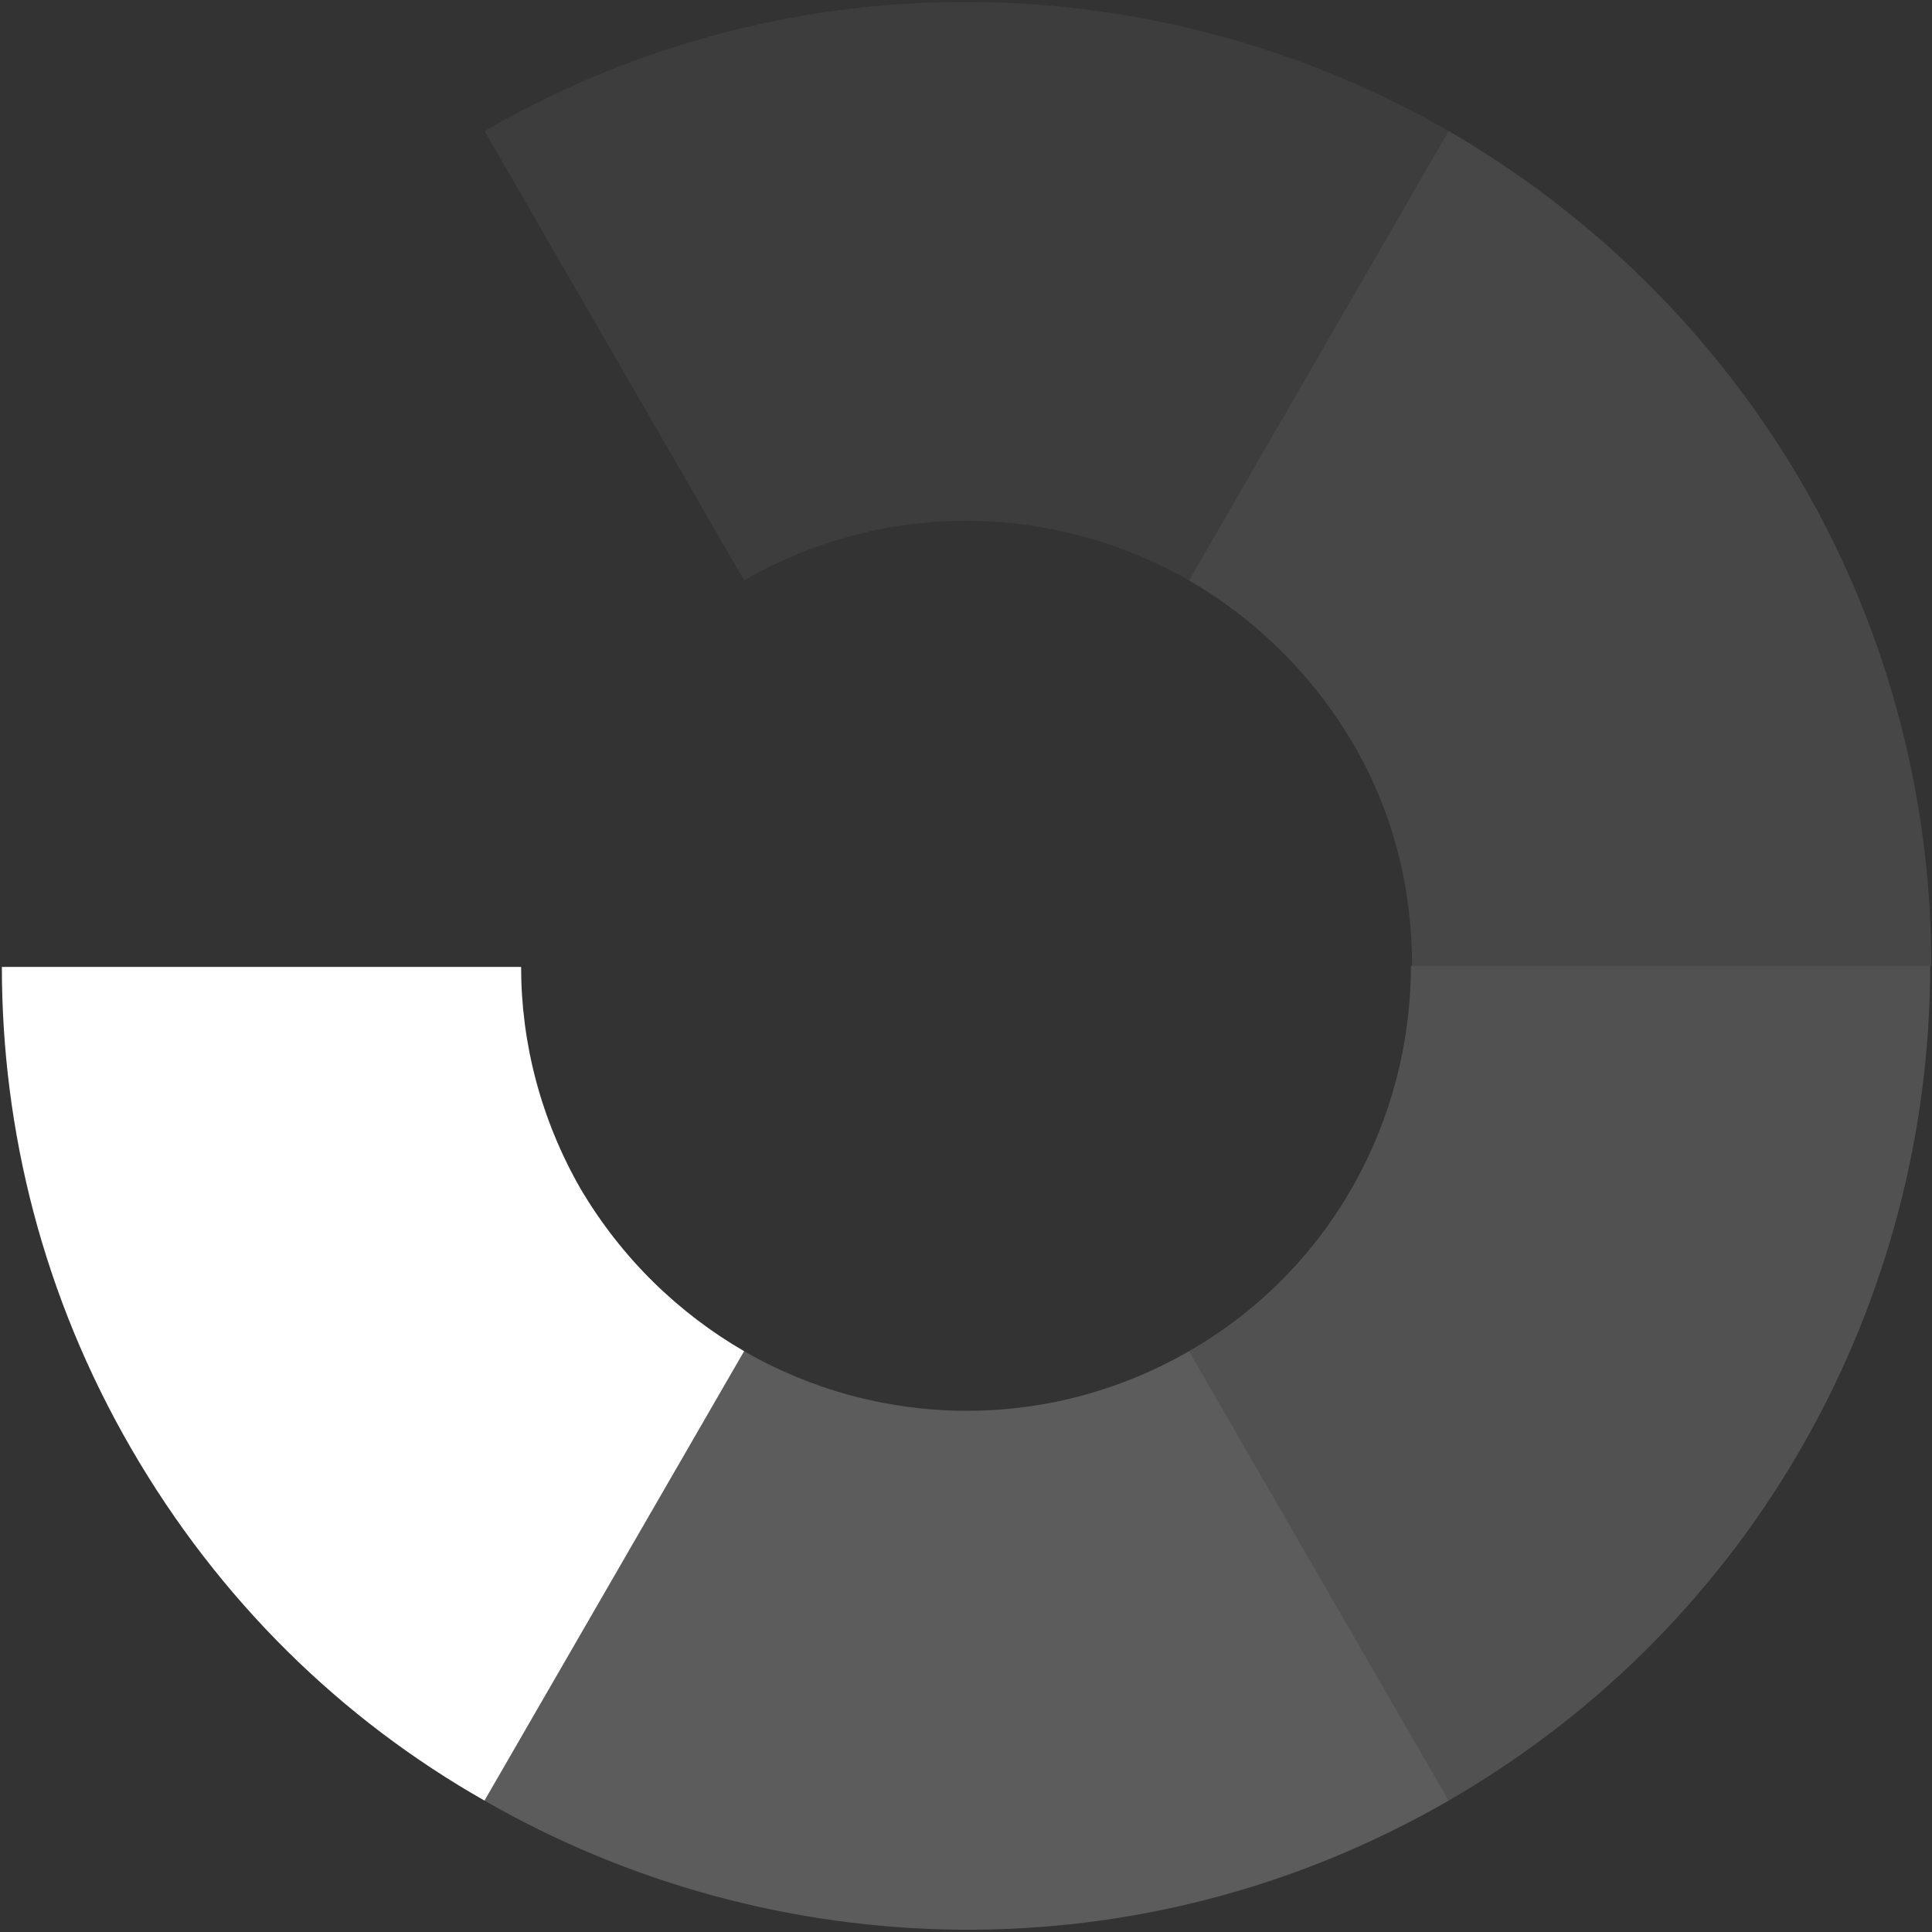
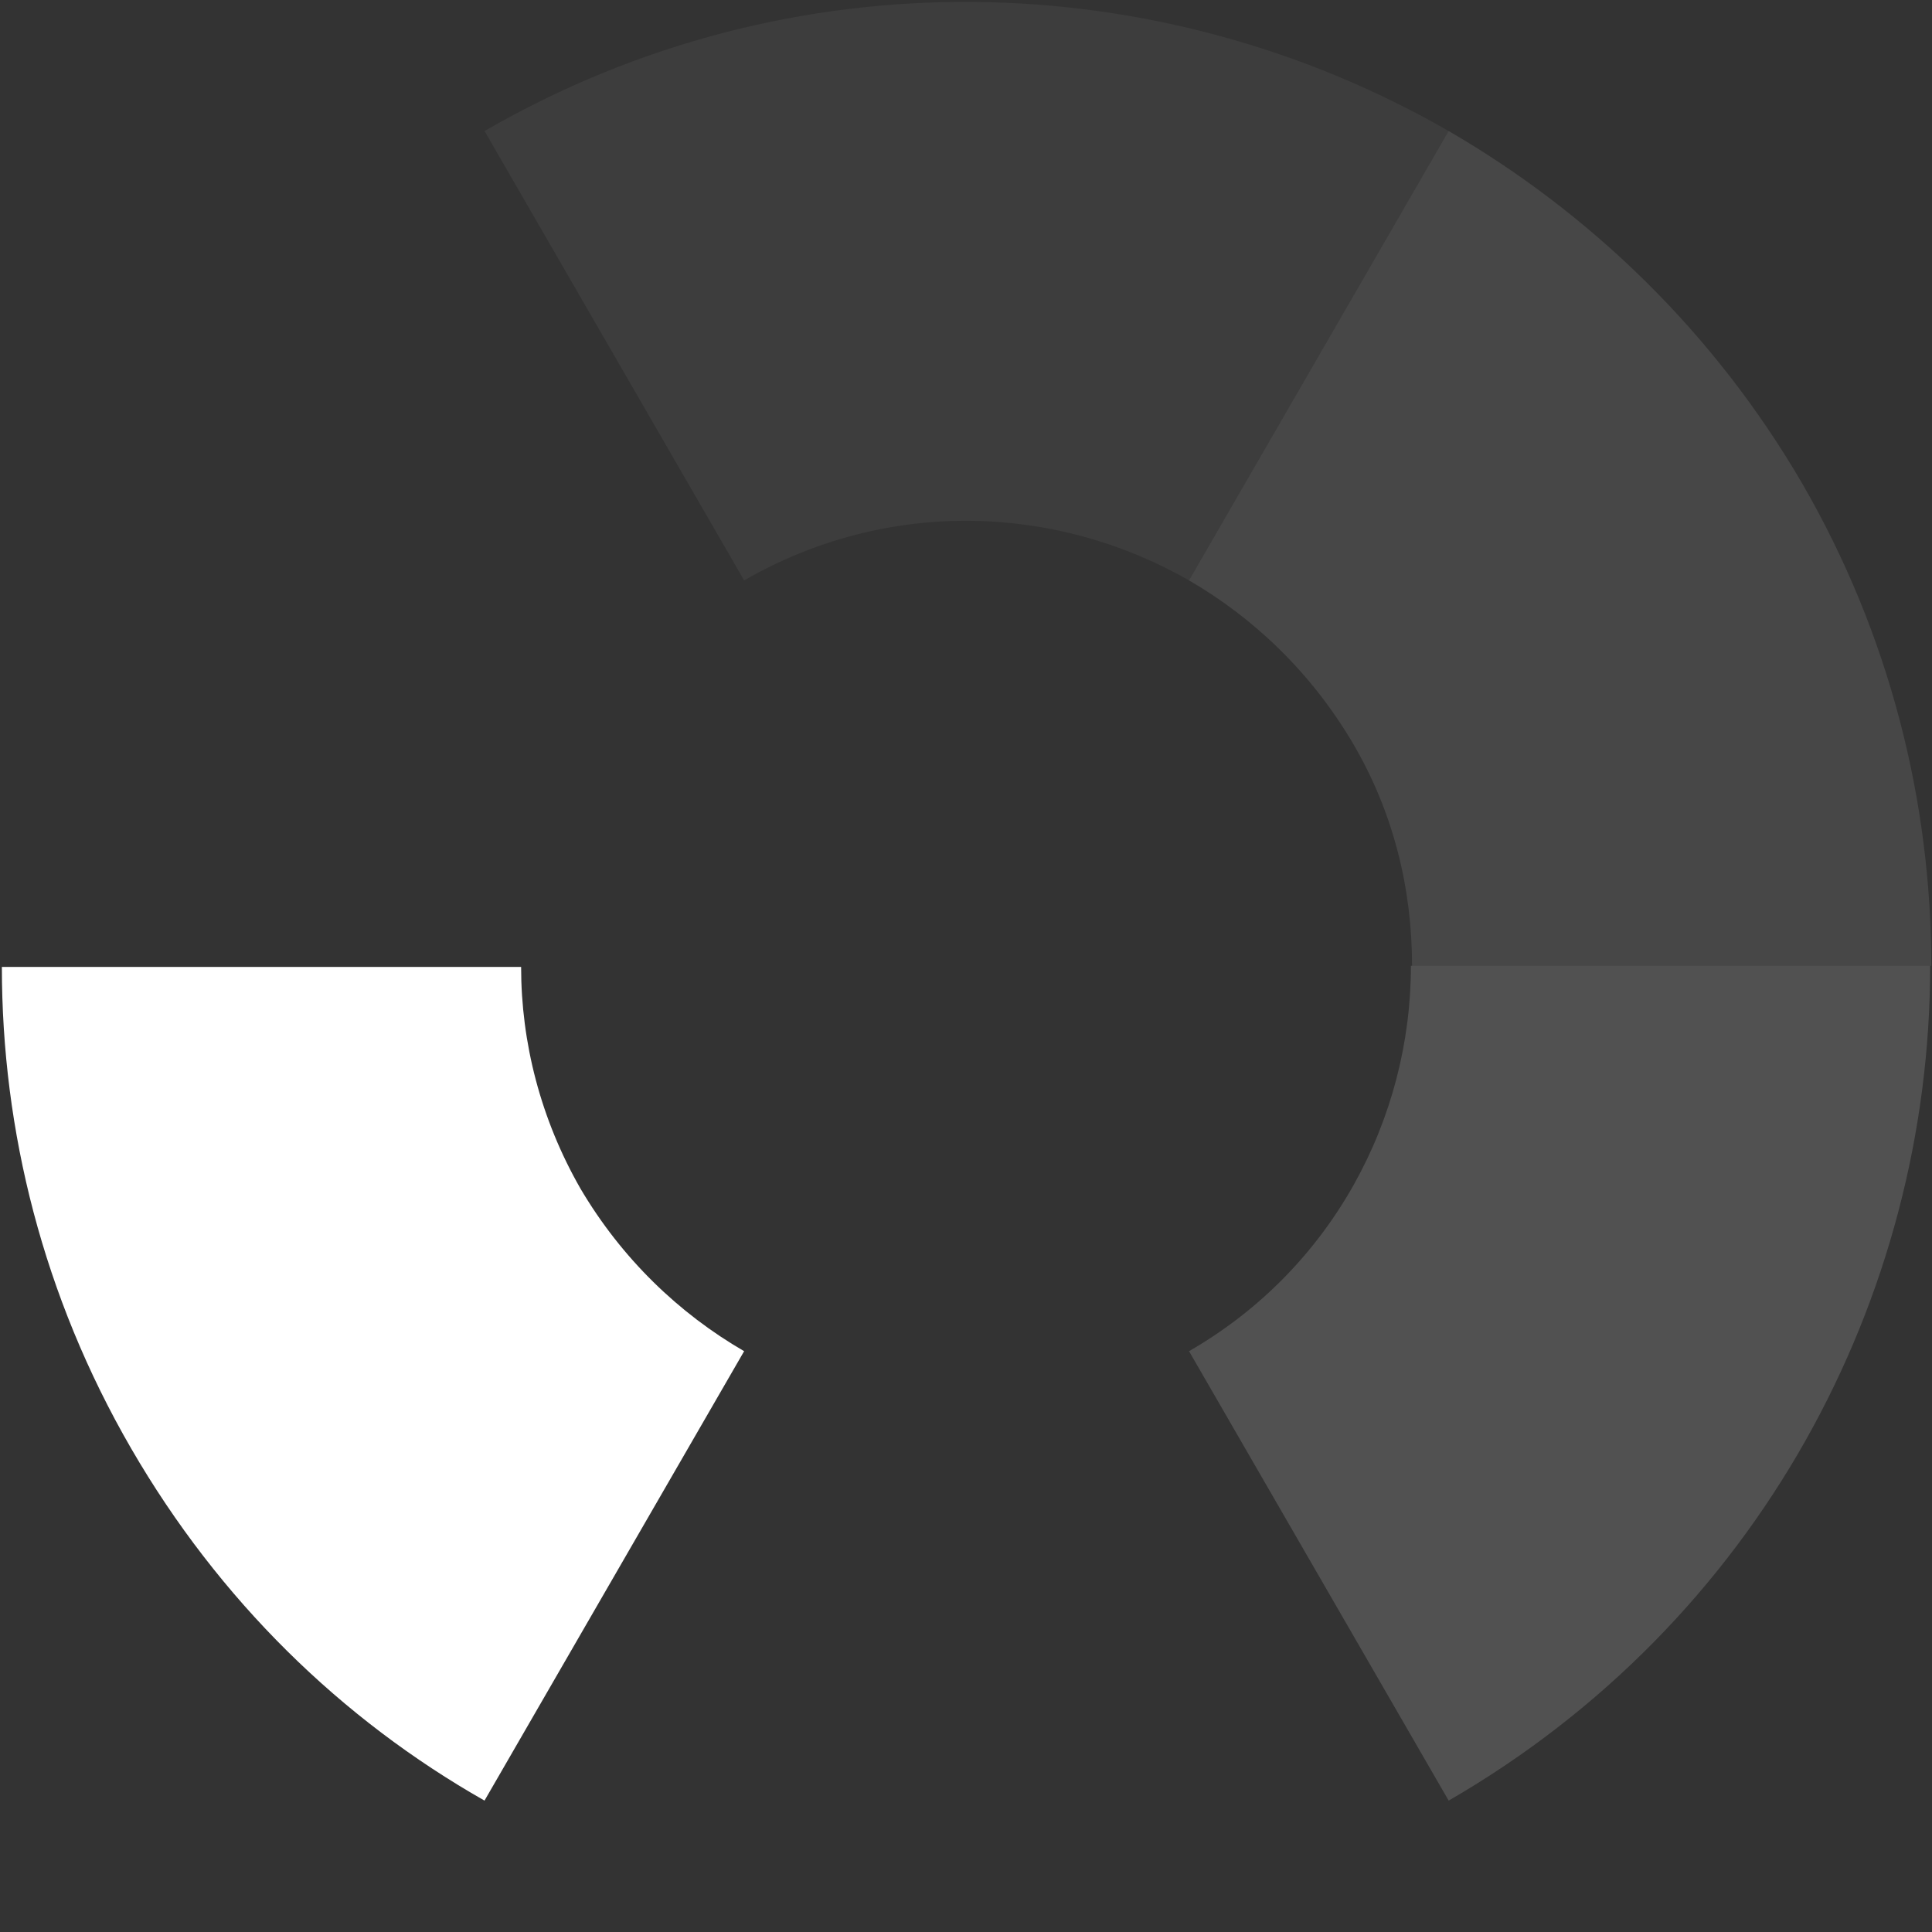
<svg xmlns="http://www.w3.org/2000/svg" width="665" height="665" viewBox="0 0 665 665" fill="none">
  <rect x="0" y="0" width="665" height="665" fill="#333333" stroke="none" />
  <path d="M409.27 465.081L498.633 619.771C604.923 558.368 664.367 446.975 664.367 332.433H485.642C485.642 385.177 458.479 436.741 409.27 465.081Z" fill="white" fill-opacity="0.15" />
  <path d="M498.633 45.093L409.27 199.783C431.709 212.772 451.393 231.666 465.565 255.676C479.737 279.687 486.035 306.059 486.035 332.431H664.76C664.76 276.144 650.588 218.676 620.276 166.326C589.964 114.369 547.447 73.433 498.633 45.093Z" fill="white" fill-opacity="0.1" />
  <path d="M199.84 409.187C186.061 385.177 179.369 358.804 179.369 332.826H0.644C0.644 389.113 14.816 446.187 45.128 498.537C75.441 550.888 117.563 591.824 166.772 619.771L256.134 465.08C233.695 452.091 214.012 433.198 199.84 409.187Z" fill="white" fill-opacity="1" />
  <path d="M256.133 199.785C305.342 171.445 363.211 173.413 409.27 199.785L498.632 45.094C399.428 -11.98 273.061 -16.309 166.771 45.094L256.133 199.785Z" fill="white" fill-opacity="0.05" />
-   <path d="M256.133 465.081L166.771 619.771C265.975 676.845 392.342 681.175 498.632 619.771L409.27 465.081C360.061 493.421 301.799 491.453 256.133 465.081Z" fill="white" fill-opacity="0.2" />
</svg>